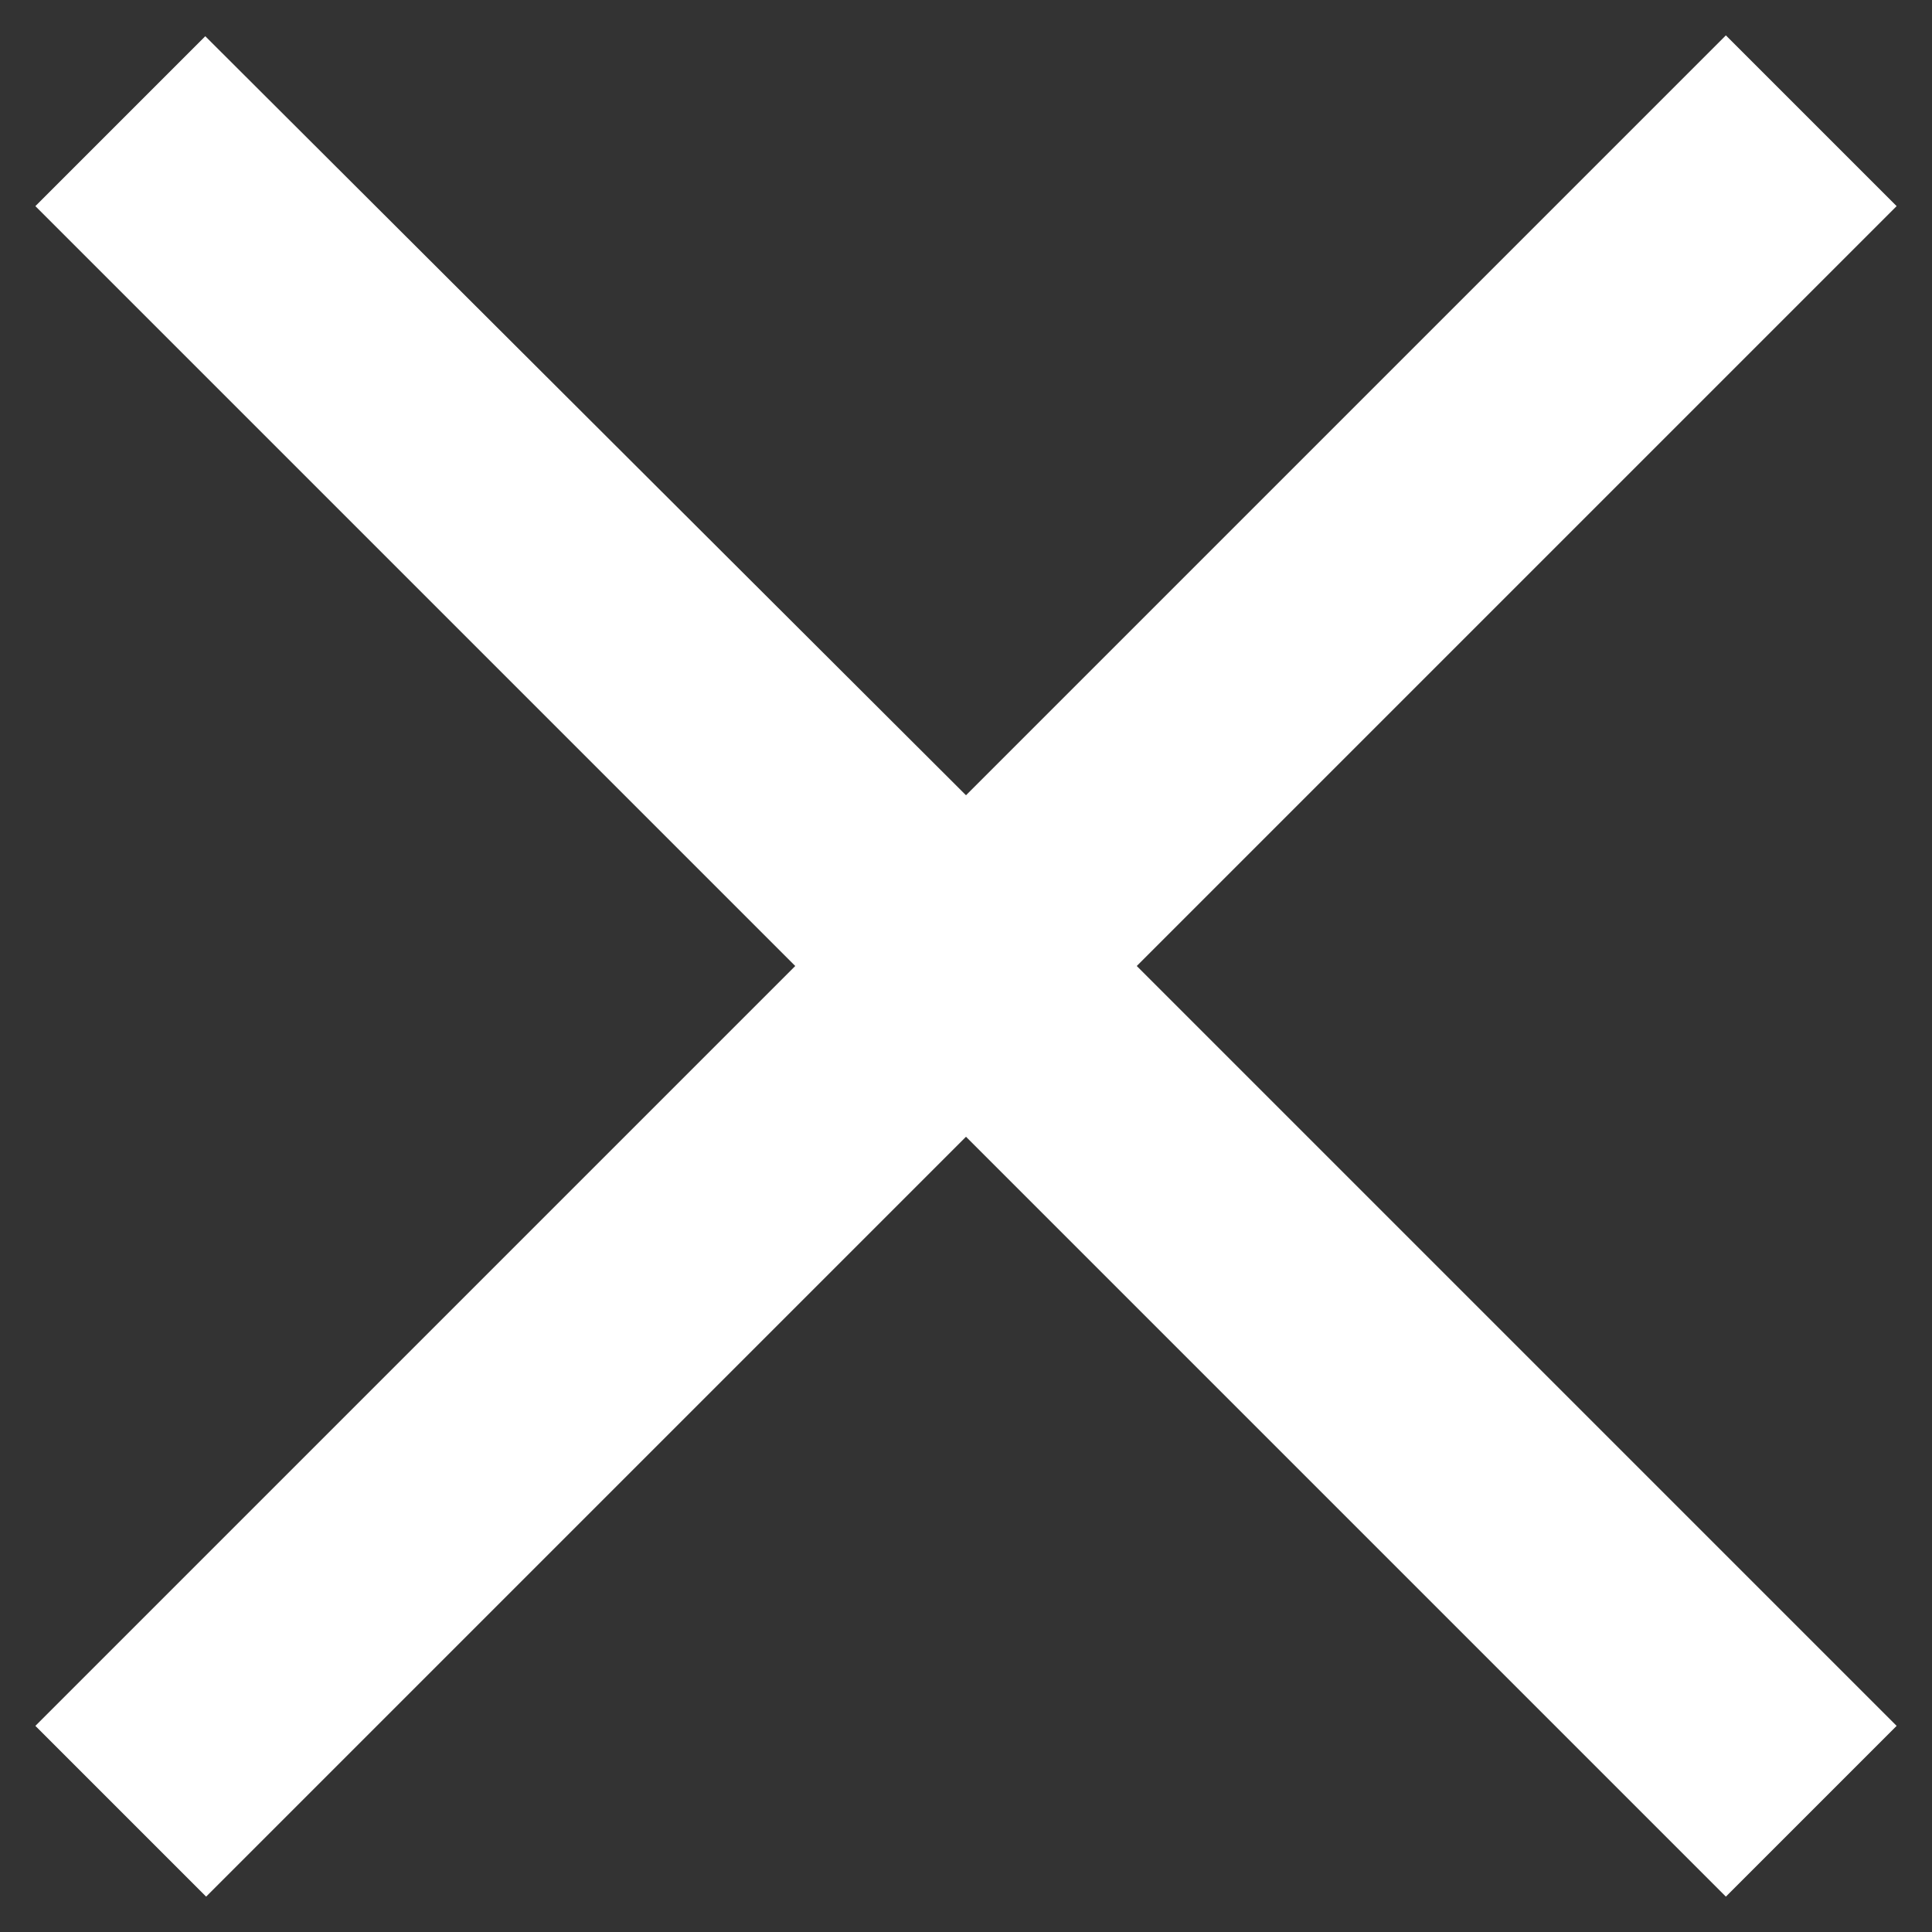
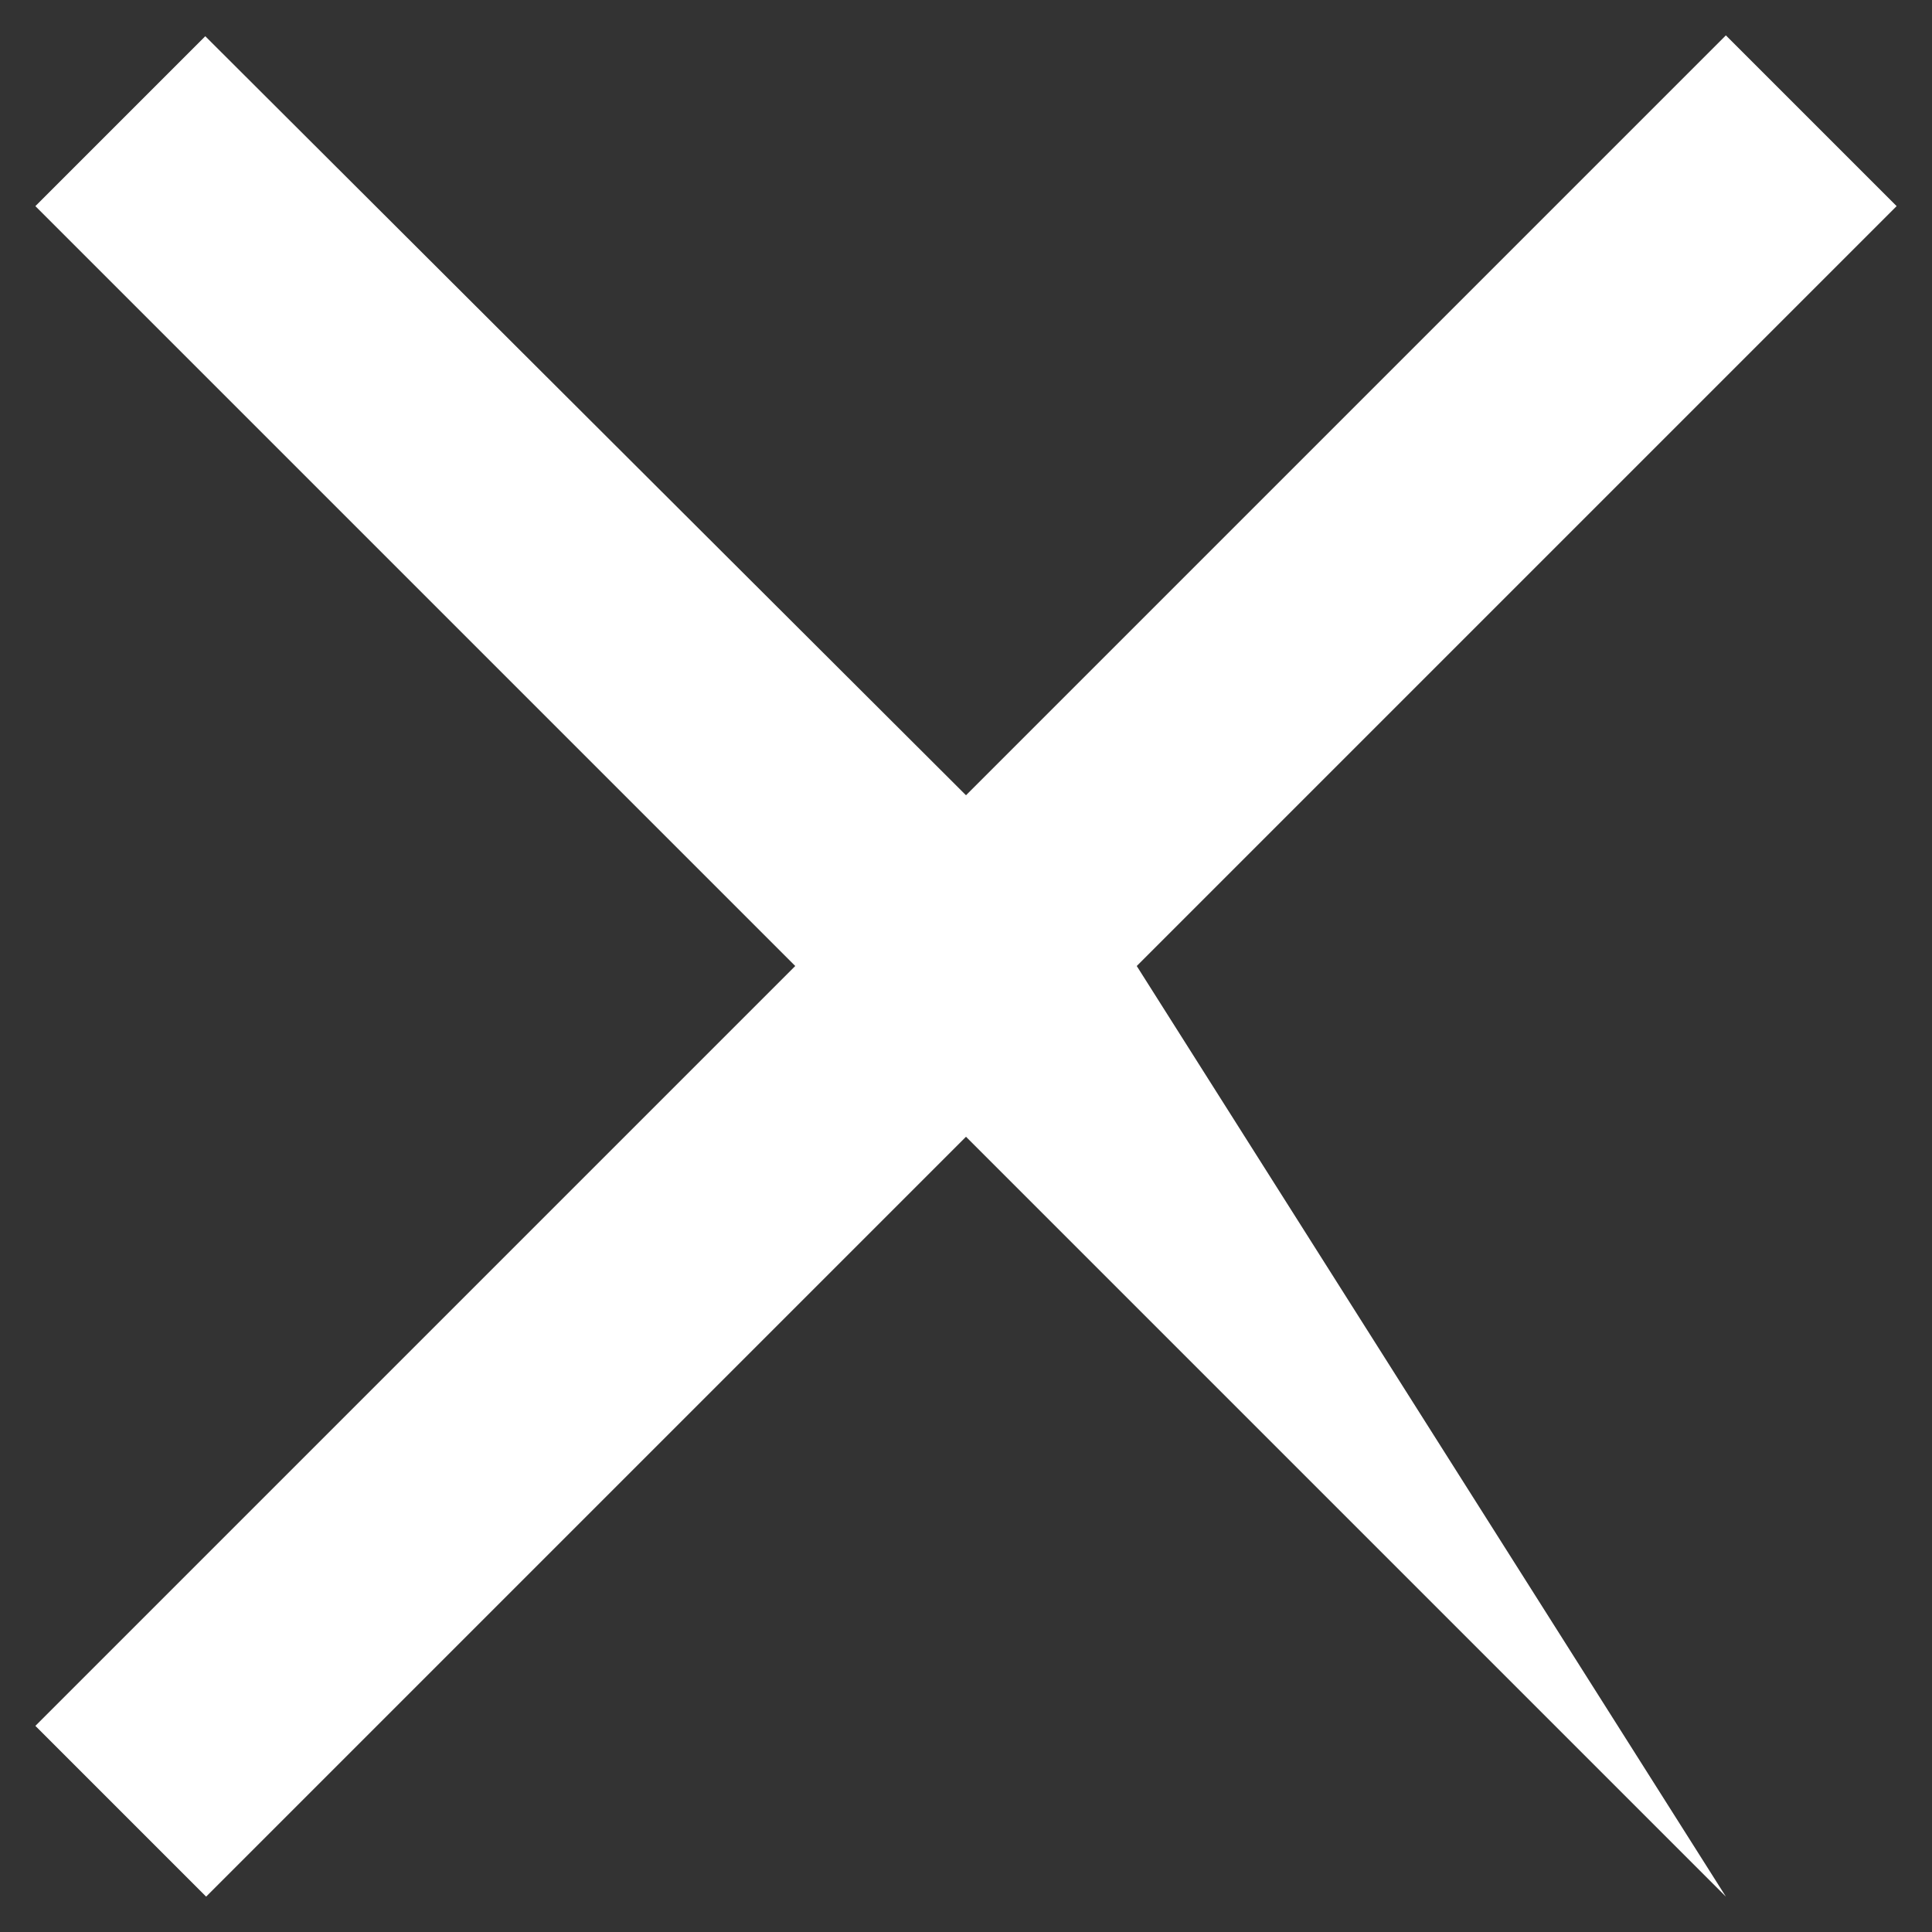
<svg xmlns="http://www.w3.org/2000/svg" viewBox="0 0 16 16" fill="#fff">
  <rect x="0" y="0" width="16" height="16" fill="#333333" stroke="none" />
-   <path d="M 1.7 0.3 L 8 6.586 L 14.293 0.293 L 15.707 1.707 L 9.414 8 L 15.707 14.293 L 14.293 15.707 L 8 9.414 L 1.707 15.707 L 0.293 14.293 L 6.586 8 L 0.293 1.707 Z" />
+   <path d="M 1.7 0.3 L 8 6.586 L 14.293 0.293 L 15.707 1.707 L 9.414 8 L 14.293 15.707 L 8 9.414 L 1.707 15.707 L 0.293 14.293 L 6.586 8 L 0.293 1.707 Z" />
</svg>